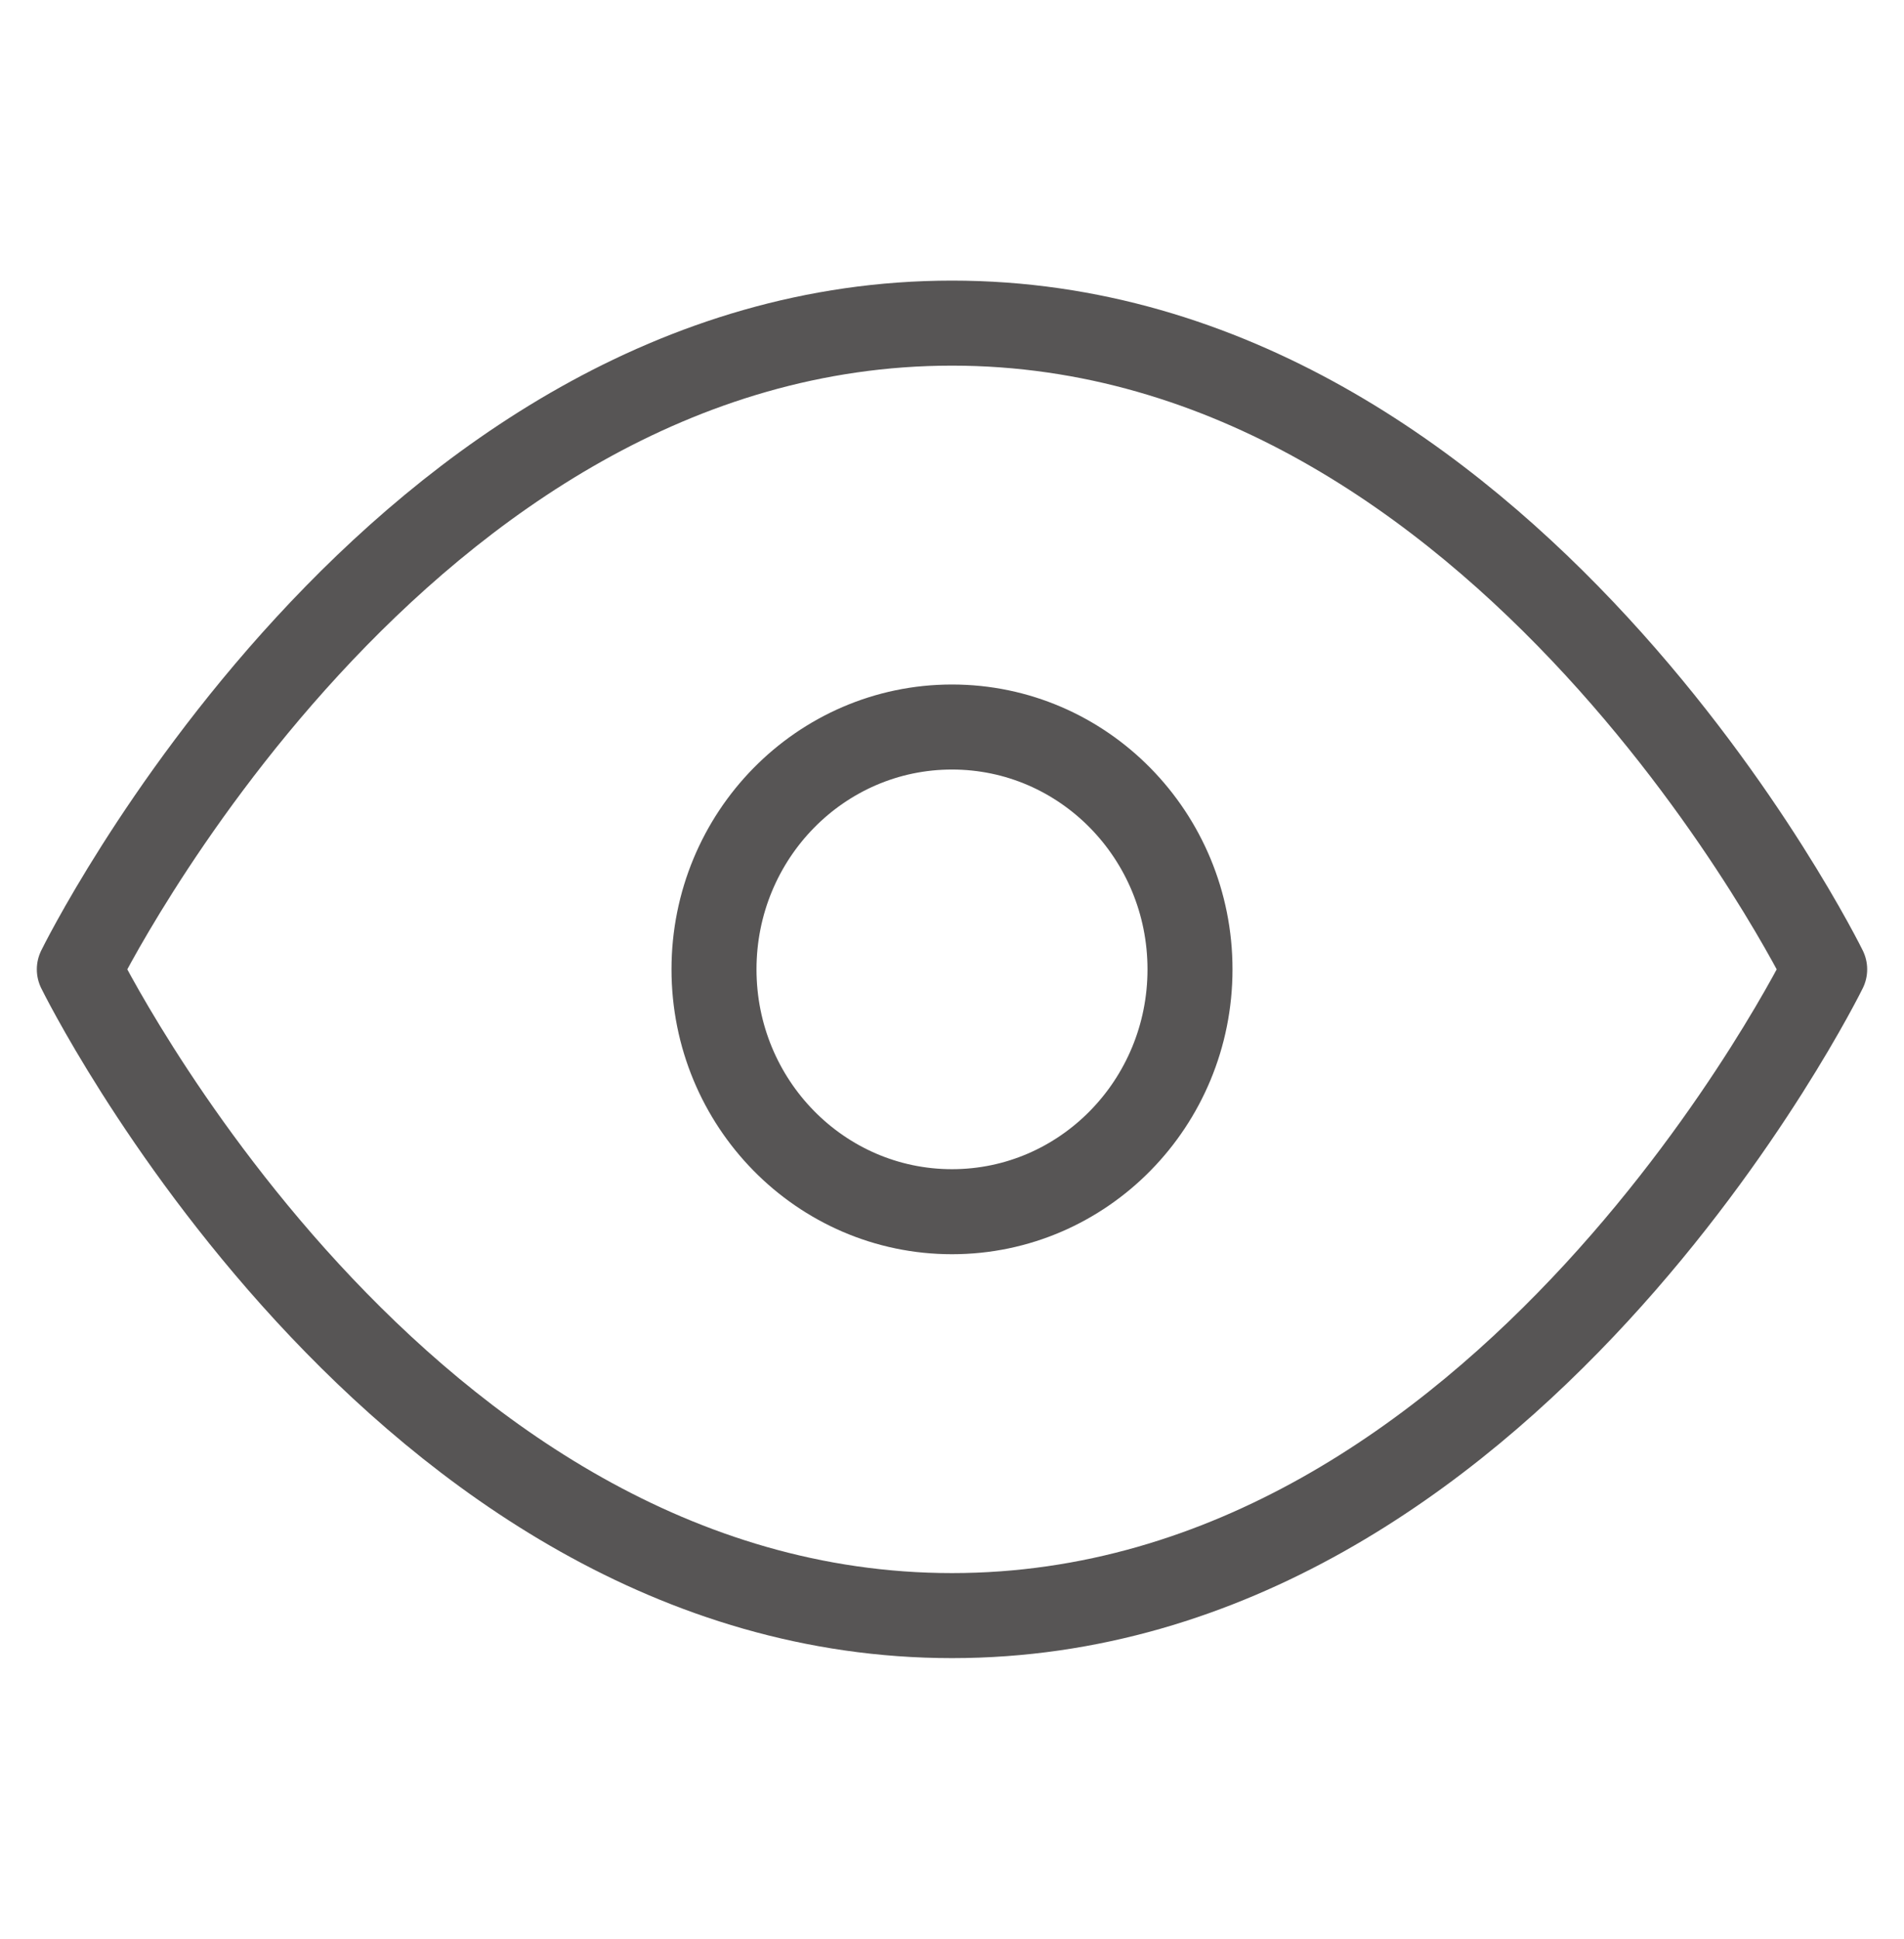
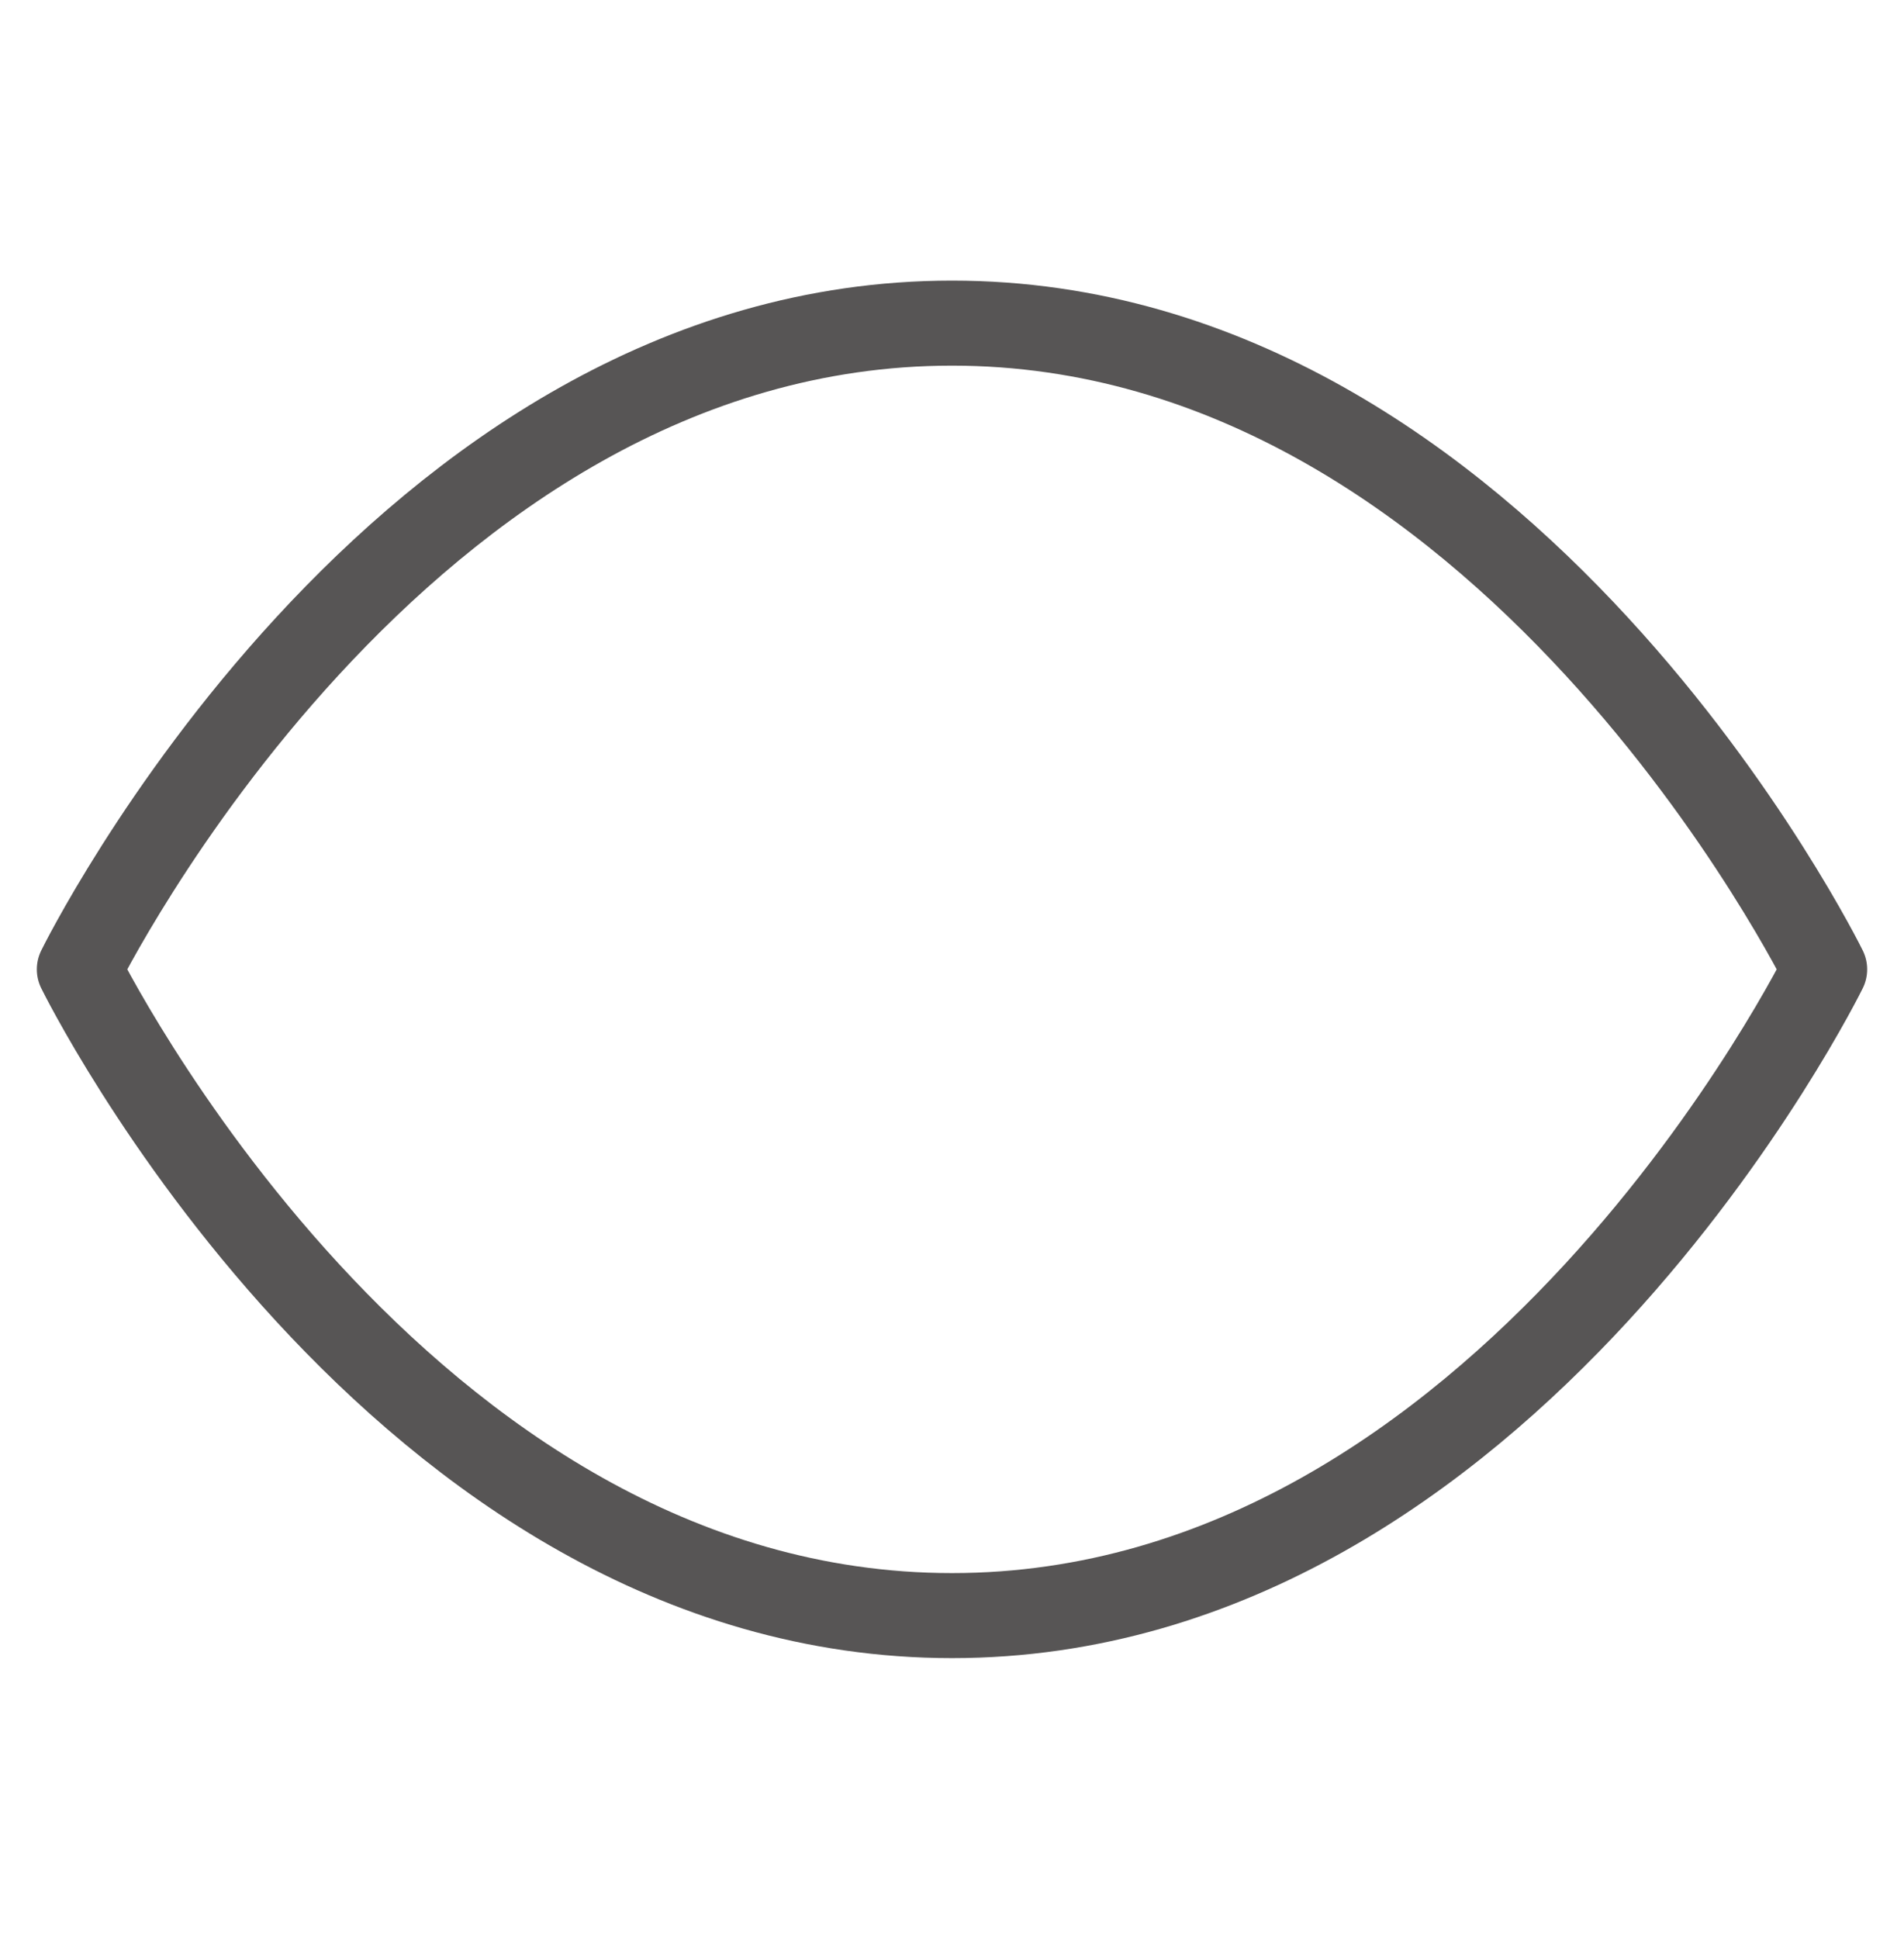
<svg xmlns="http://www.w3.org/2000/svg" width="56" height="57" viewBox="0 0 56 57" fill="none">
  <path d="M2.333 28.5C2.333 28.5 11.667 9.5 28 9.5C44.333 9.5 53.667 28.5 53.667 28.5C53.667 28.5 44.333 47.5 28 47.5C11.667 47.5 2.333 28.5 2.333 28.5Z" stroke="#575555" stroke-width="2.5" stroke-linecap="round" stroke-linejoin="round" />
-   <path d="M28 35.625C31.866 35.625 35 32.435 35 28.5C35 24.565 31.866 21.375 28 21.375C24.134 21.375 21 24.565 21 28.5C21 32.435 24.134 35.625 28 35.625Z" stroke="#575555" stroke-width="2.5" stroke-linecap="round" stroke-linejoin="round" />
</svg>